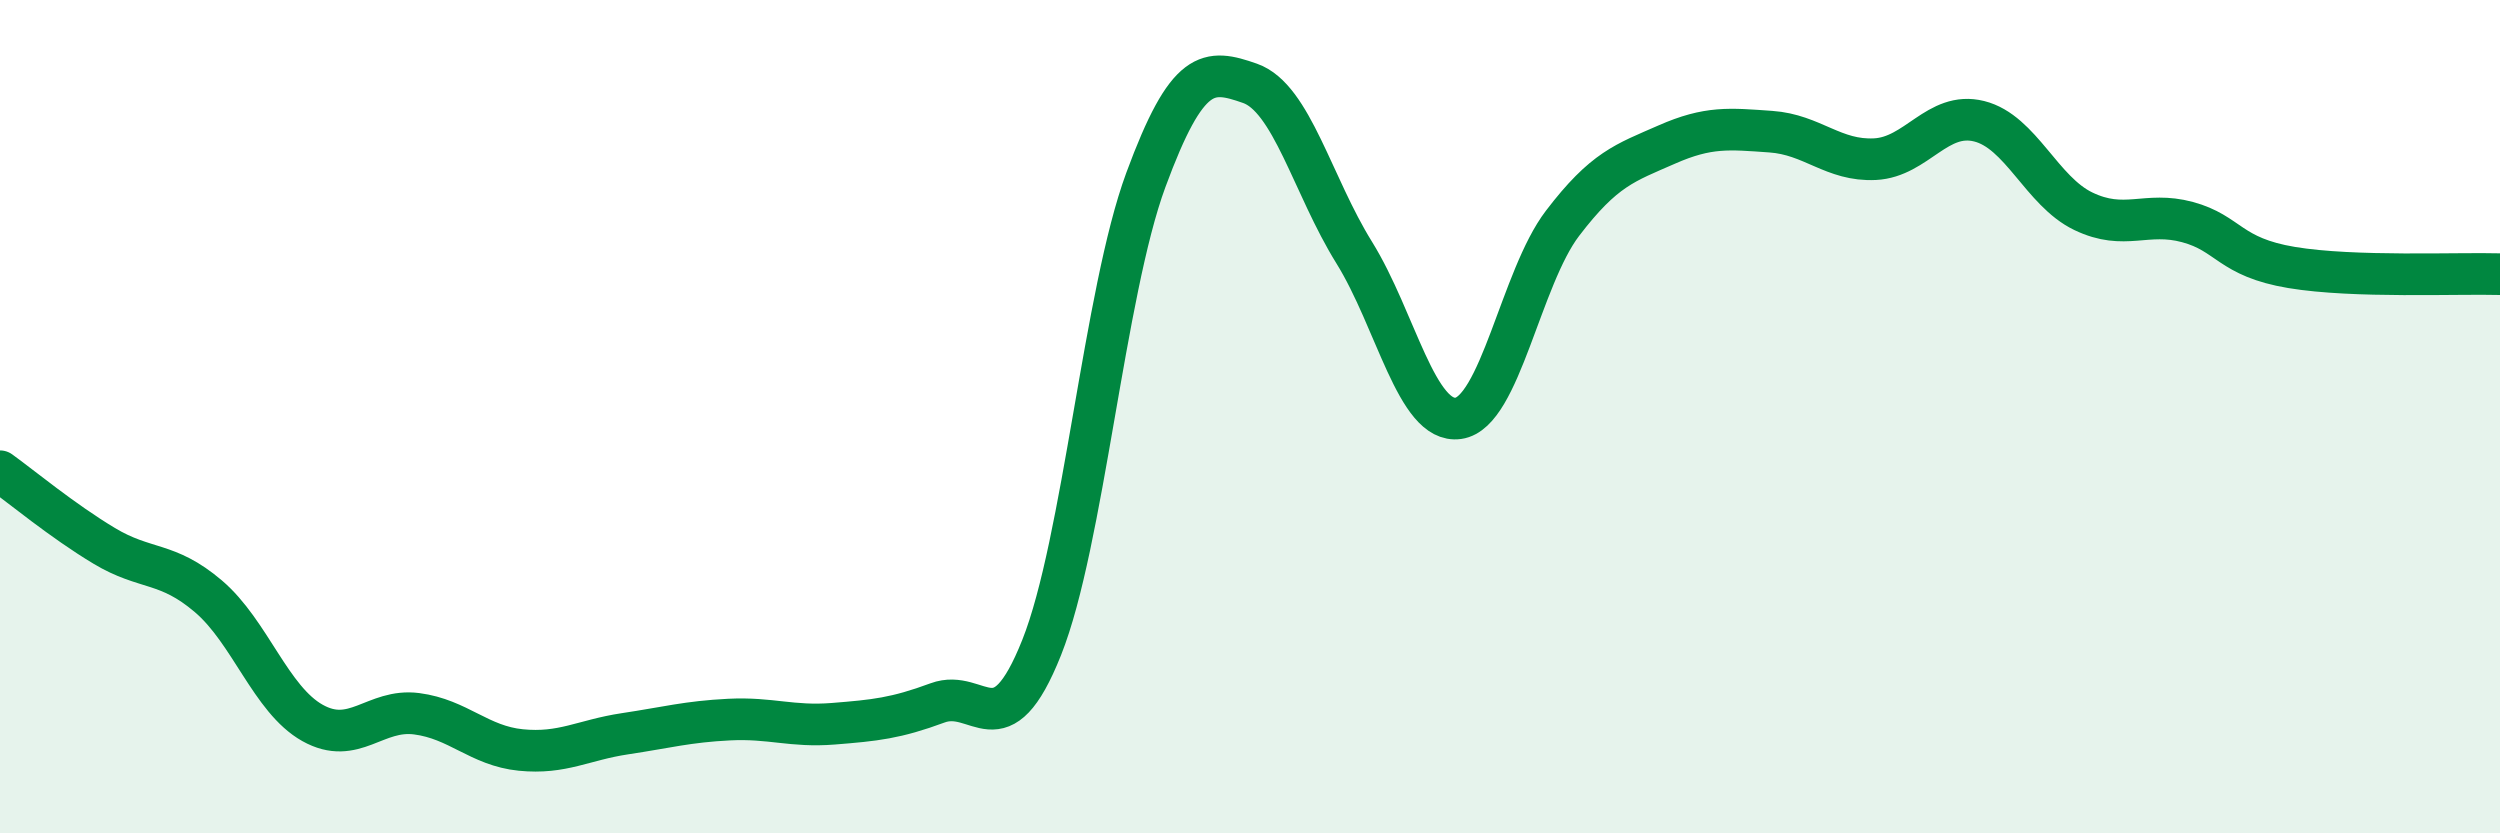
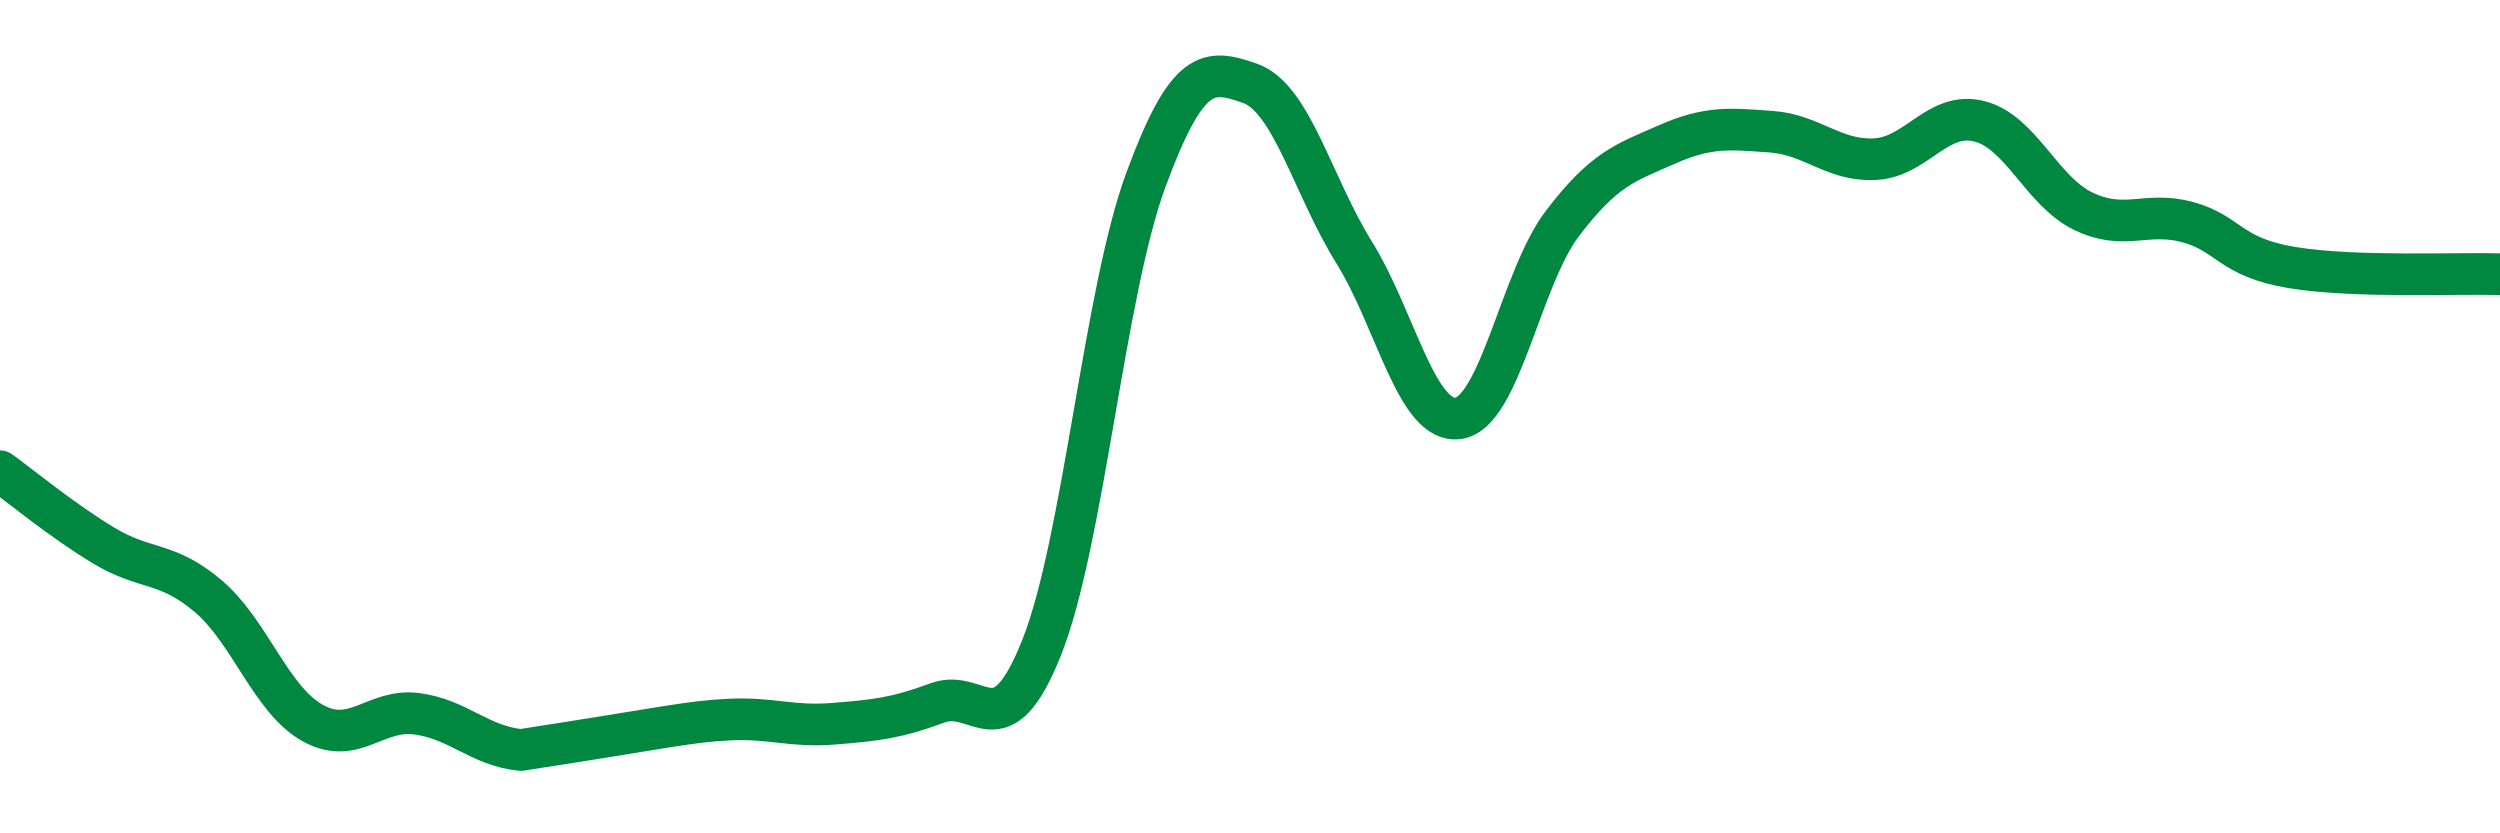
<svg xmlns="http://www.w3.org/2000/svg" width="60" height="20" viewBox="0 0 60 20">
-   <path d="M 0,11.31 C 0.5,11.67 1.5,12.5 2.5,13.1 C 3.5,13.7 4,13.46 5,14.31 C 6,15.16 6.5,16.79 7.5,17.35 C 8.5,17.91 9,17 10,17.13 C 11,17.26 11.5,17.9 12.5,18 C 13.5,18.1 14,17.76 15,17.61 C 16,17.46 16.5,17.32 17.5,17.27 C 18.5,17.22 19,17.45 20,17.37 C 21,17.29 21.5,17.24 22.5,16.87 C 23.5,16.5 24,18.05 25,15.54 C 26,13.03 26.5,7.03 27.5,4.32 C 28.5,1.61 29,1.65 30,2 C 31,2.35 31.5,4.45 32.5,6.06 C 33.5,7.67 34,10.18 35,10.04 C 36,9.9 36.5,6.67 37.5,5.36 C 38.5,4.05 39,3.91 40,3.47 C 41,3.03 41.5,3.09 42.5,3.16 C 43.5,3.23 44,3.87 45,3.82 C 46,3.77 46.5,2.66 47.5,2.91 C 48.5,3.16 49,4.59 50,5.07 C 51,5.55 51.5,5.06 52.5,5.33 C 53.5,5.6 53.5,6.17 55,6.42 C 56.5,6.67 59,6.55 60,6.58L60 20L0 20Z" fill="#008740" opacity="0.1" stroke-linecap="round" stroke-linejoin="round" />
-   <path d="M 0,11.31 C 0.5,11.67 1.5,12.5 2.5,13.1 C 3.5,13.7 4,13.46 5,14.31 C 6,15.16 6.5,16.79 7.5,17.35 C 8.5,17.91 9,17 10,17.13 C 11,17.26 11.5,17.9 12.5,18 C 13.5,18.1 14,17.76 15,17.61 C 16,17.46 16.5,17.32 17.5,17.27 C 18.5,17.22 19,17.45 20,17.37 C 21,17.29 21.5,17.24 22.5,16.87 C 23.5,16.5 24,18.05 25,15.54 C 26,13.03 26.5,7.03 27.5,4.32 C 28.5,1.61 29,1.65 30,2 C 31,2.35 31.5,4.45 32.5,6.06 C 33.5,7.67 34,10.18 35,10.04 C 36,9.9 36.5,6.67 37.5,5.36 C 38.5,4.05 39,3.91 40,3.47 C 41,3.03 41.5,3.09 42.5,3.16 C 43.5,3.23 44,3.87 45,3.82 C 46,3.77 46.5,2.66 47.5,2.91 C 48.5,3.16 49,4.59 50,5.07 C 51,5.55 51.5,5.06 52.5,5.33 C 53.5,5.6 53.5,6.17 55,6.42 C 56.5,6.67 59,6.55 60,6.58" stroke="#008740" stroke-width="1" fill="none" stroke-linecap="round" stroke-linejoin="round" />
+   <path d="M 0,11.31 C 0.5,11.67 1.5,12.5 2.5,13.1 C 3.5,13.7 4,13.46 5,14.31 C 6,15.16 6.5,16.79 7.5,17.35 C 8.5,17.91 9,17 10,17.13 C 11,17.26 11.5,17.9 12.5,18 C 16,17.46 16.5,17.32 17.5,17.27 C 18.5,17.22 19,17.45 20,17.37 C 21,17.29 21.5,17.24 22.5,16.87 C 23.5,16.5 24,18.05 25,15.54 C 26,13.03 26.5,7.03 27.5,4.32 C 28.5,1.61 29,1.65 30,2 C 31,2.35 31.5,4.45 32.5,6.06 C 33.5,7.67 34,10.18 35,10.04 C 36,9.9 36.5,6.67 37.5,5.36 C 38.5,4.05 39,3.91 40,3.47 C 41,3.03 41.5,3.09 42.5,3.16 C 43.5,3.23 44,3.87 45,3.82 C 46,3.77 46.5,2.66 47.5,2.91 C 48.5,3.16 49,4.59 50,5.07 C 51,5.55 51.5,5.06 52.5,5.33 C 53.5,5.6 53.5,6.17 55,6.42 C 56.5,6.67 59,6.55 60,6.58" stroke="#008740" stroke-width="1" fill="none" stroke-linecap="round" stroke-linejoin="round" />
</svg>